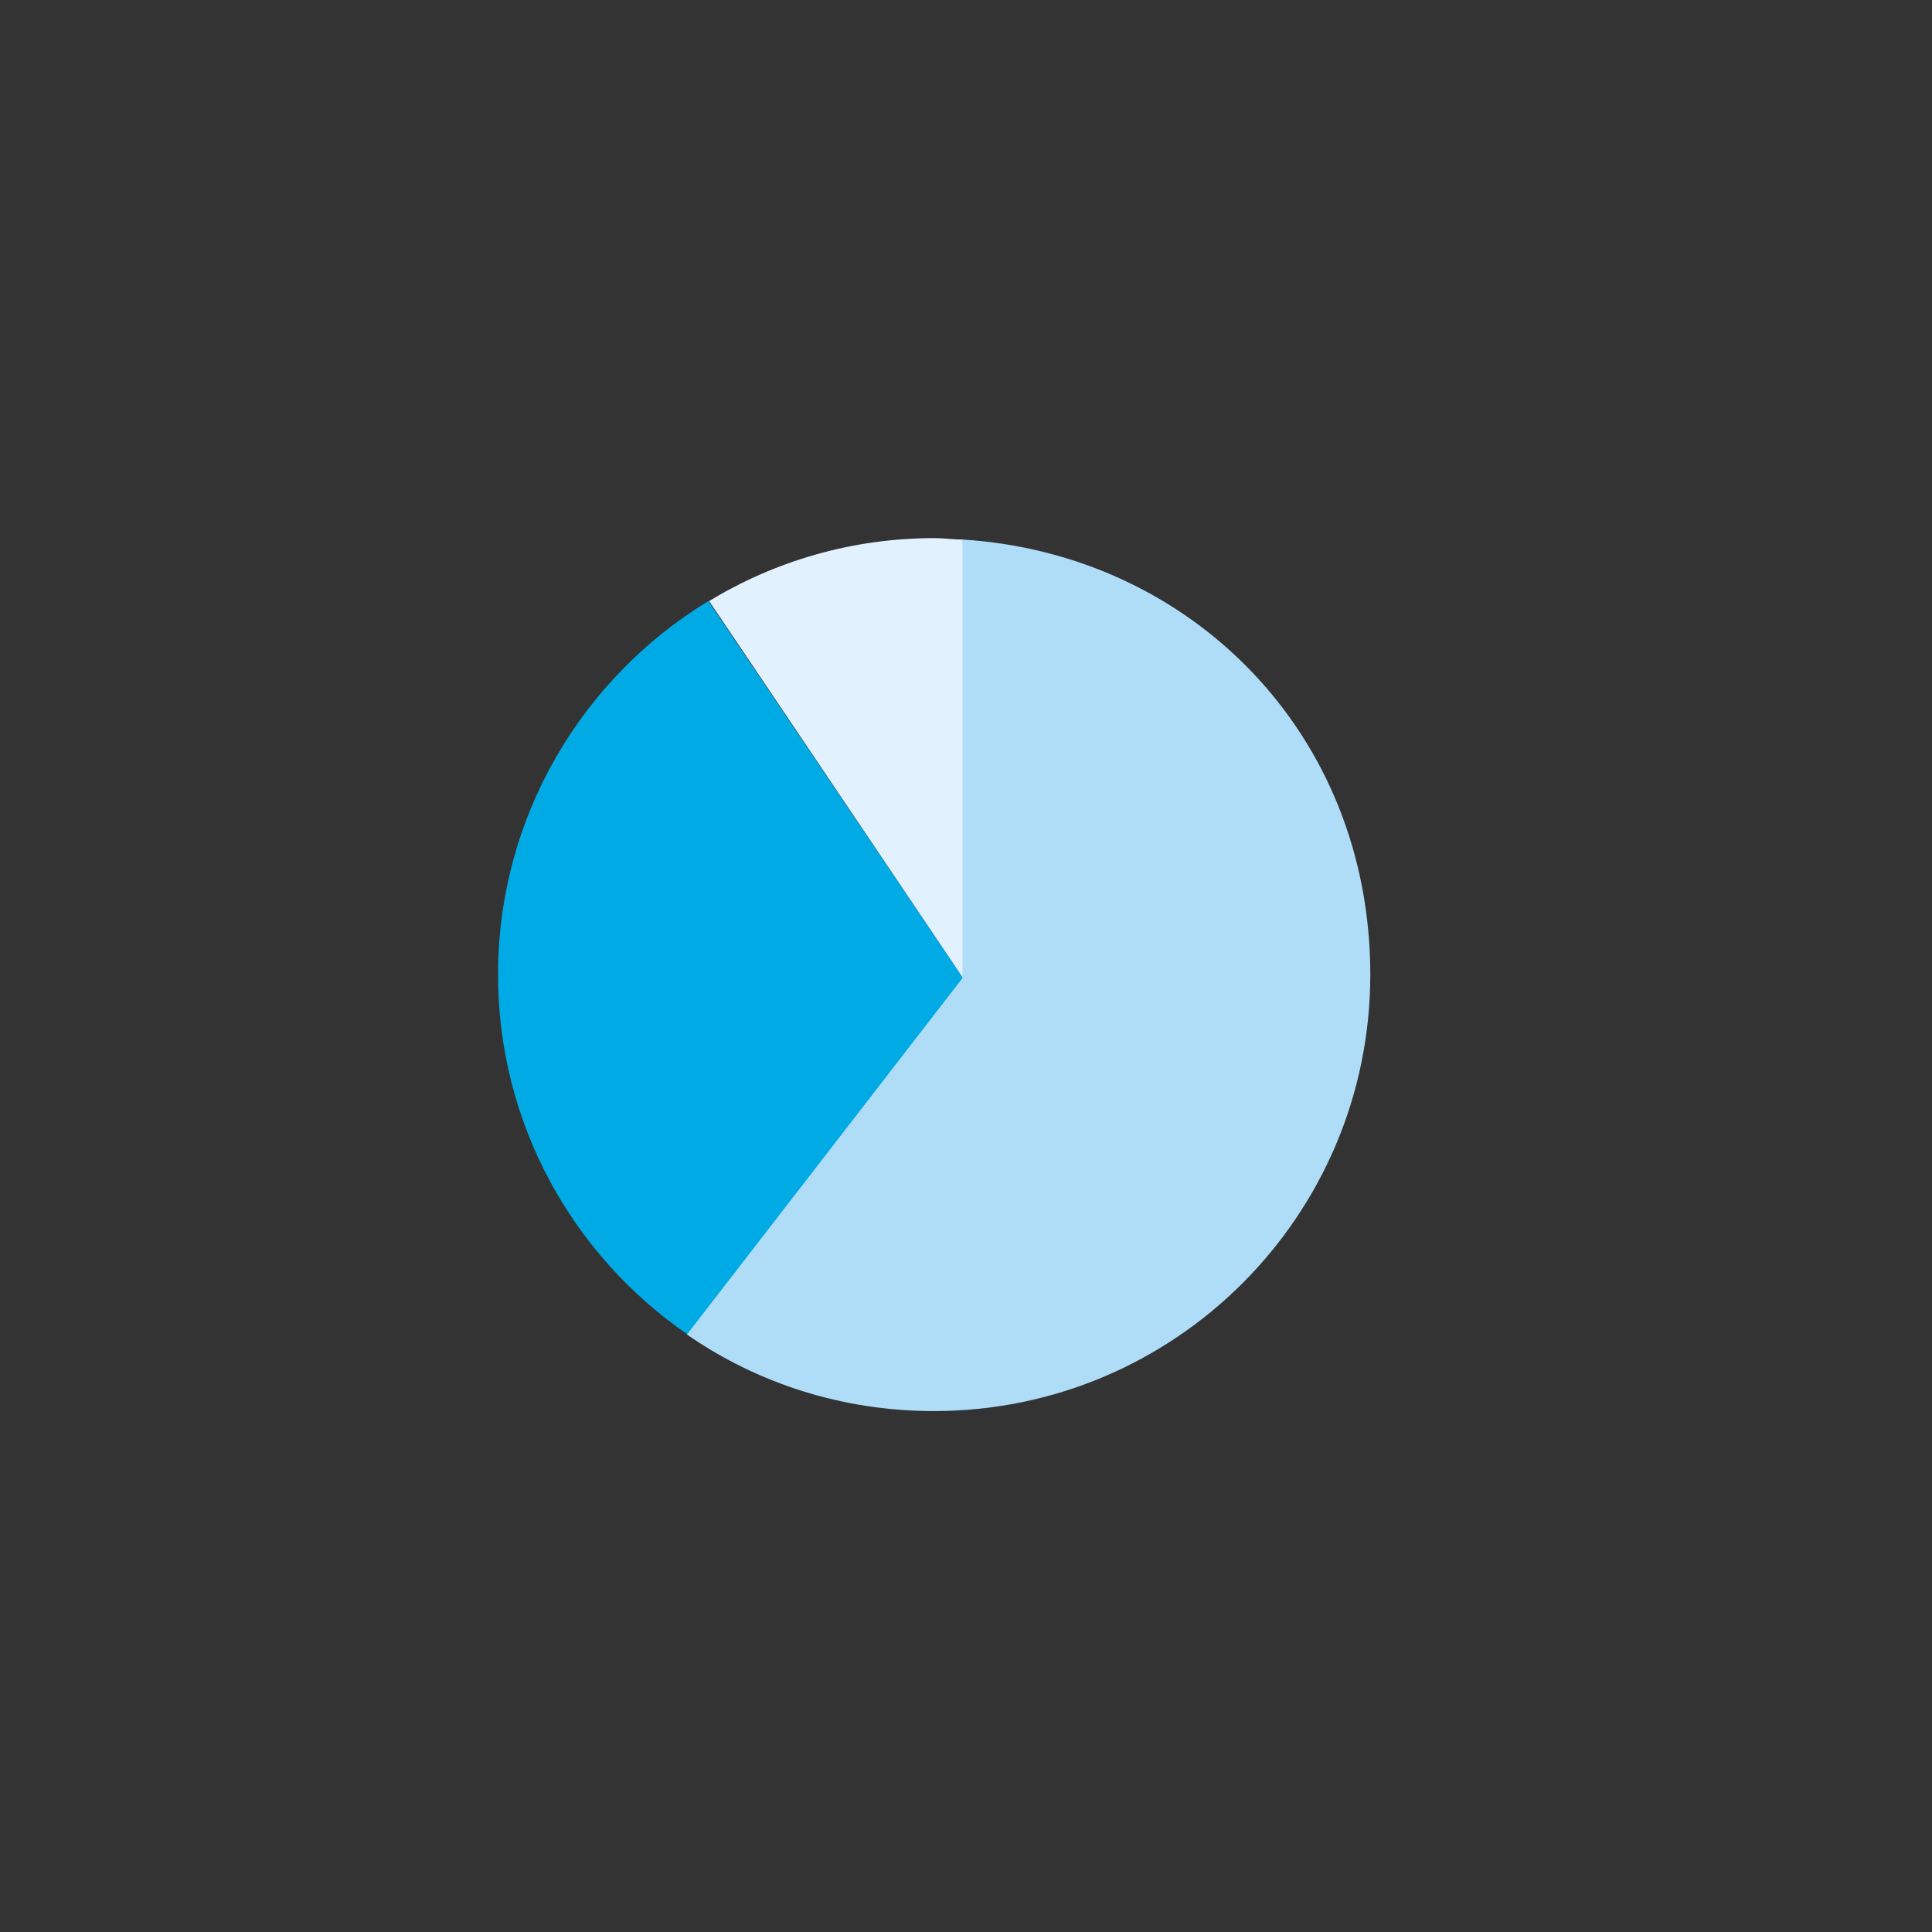
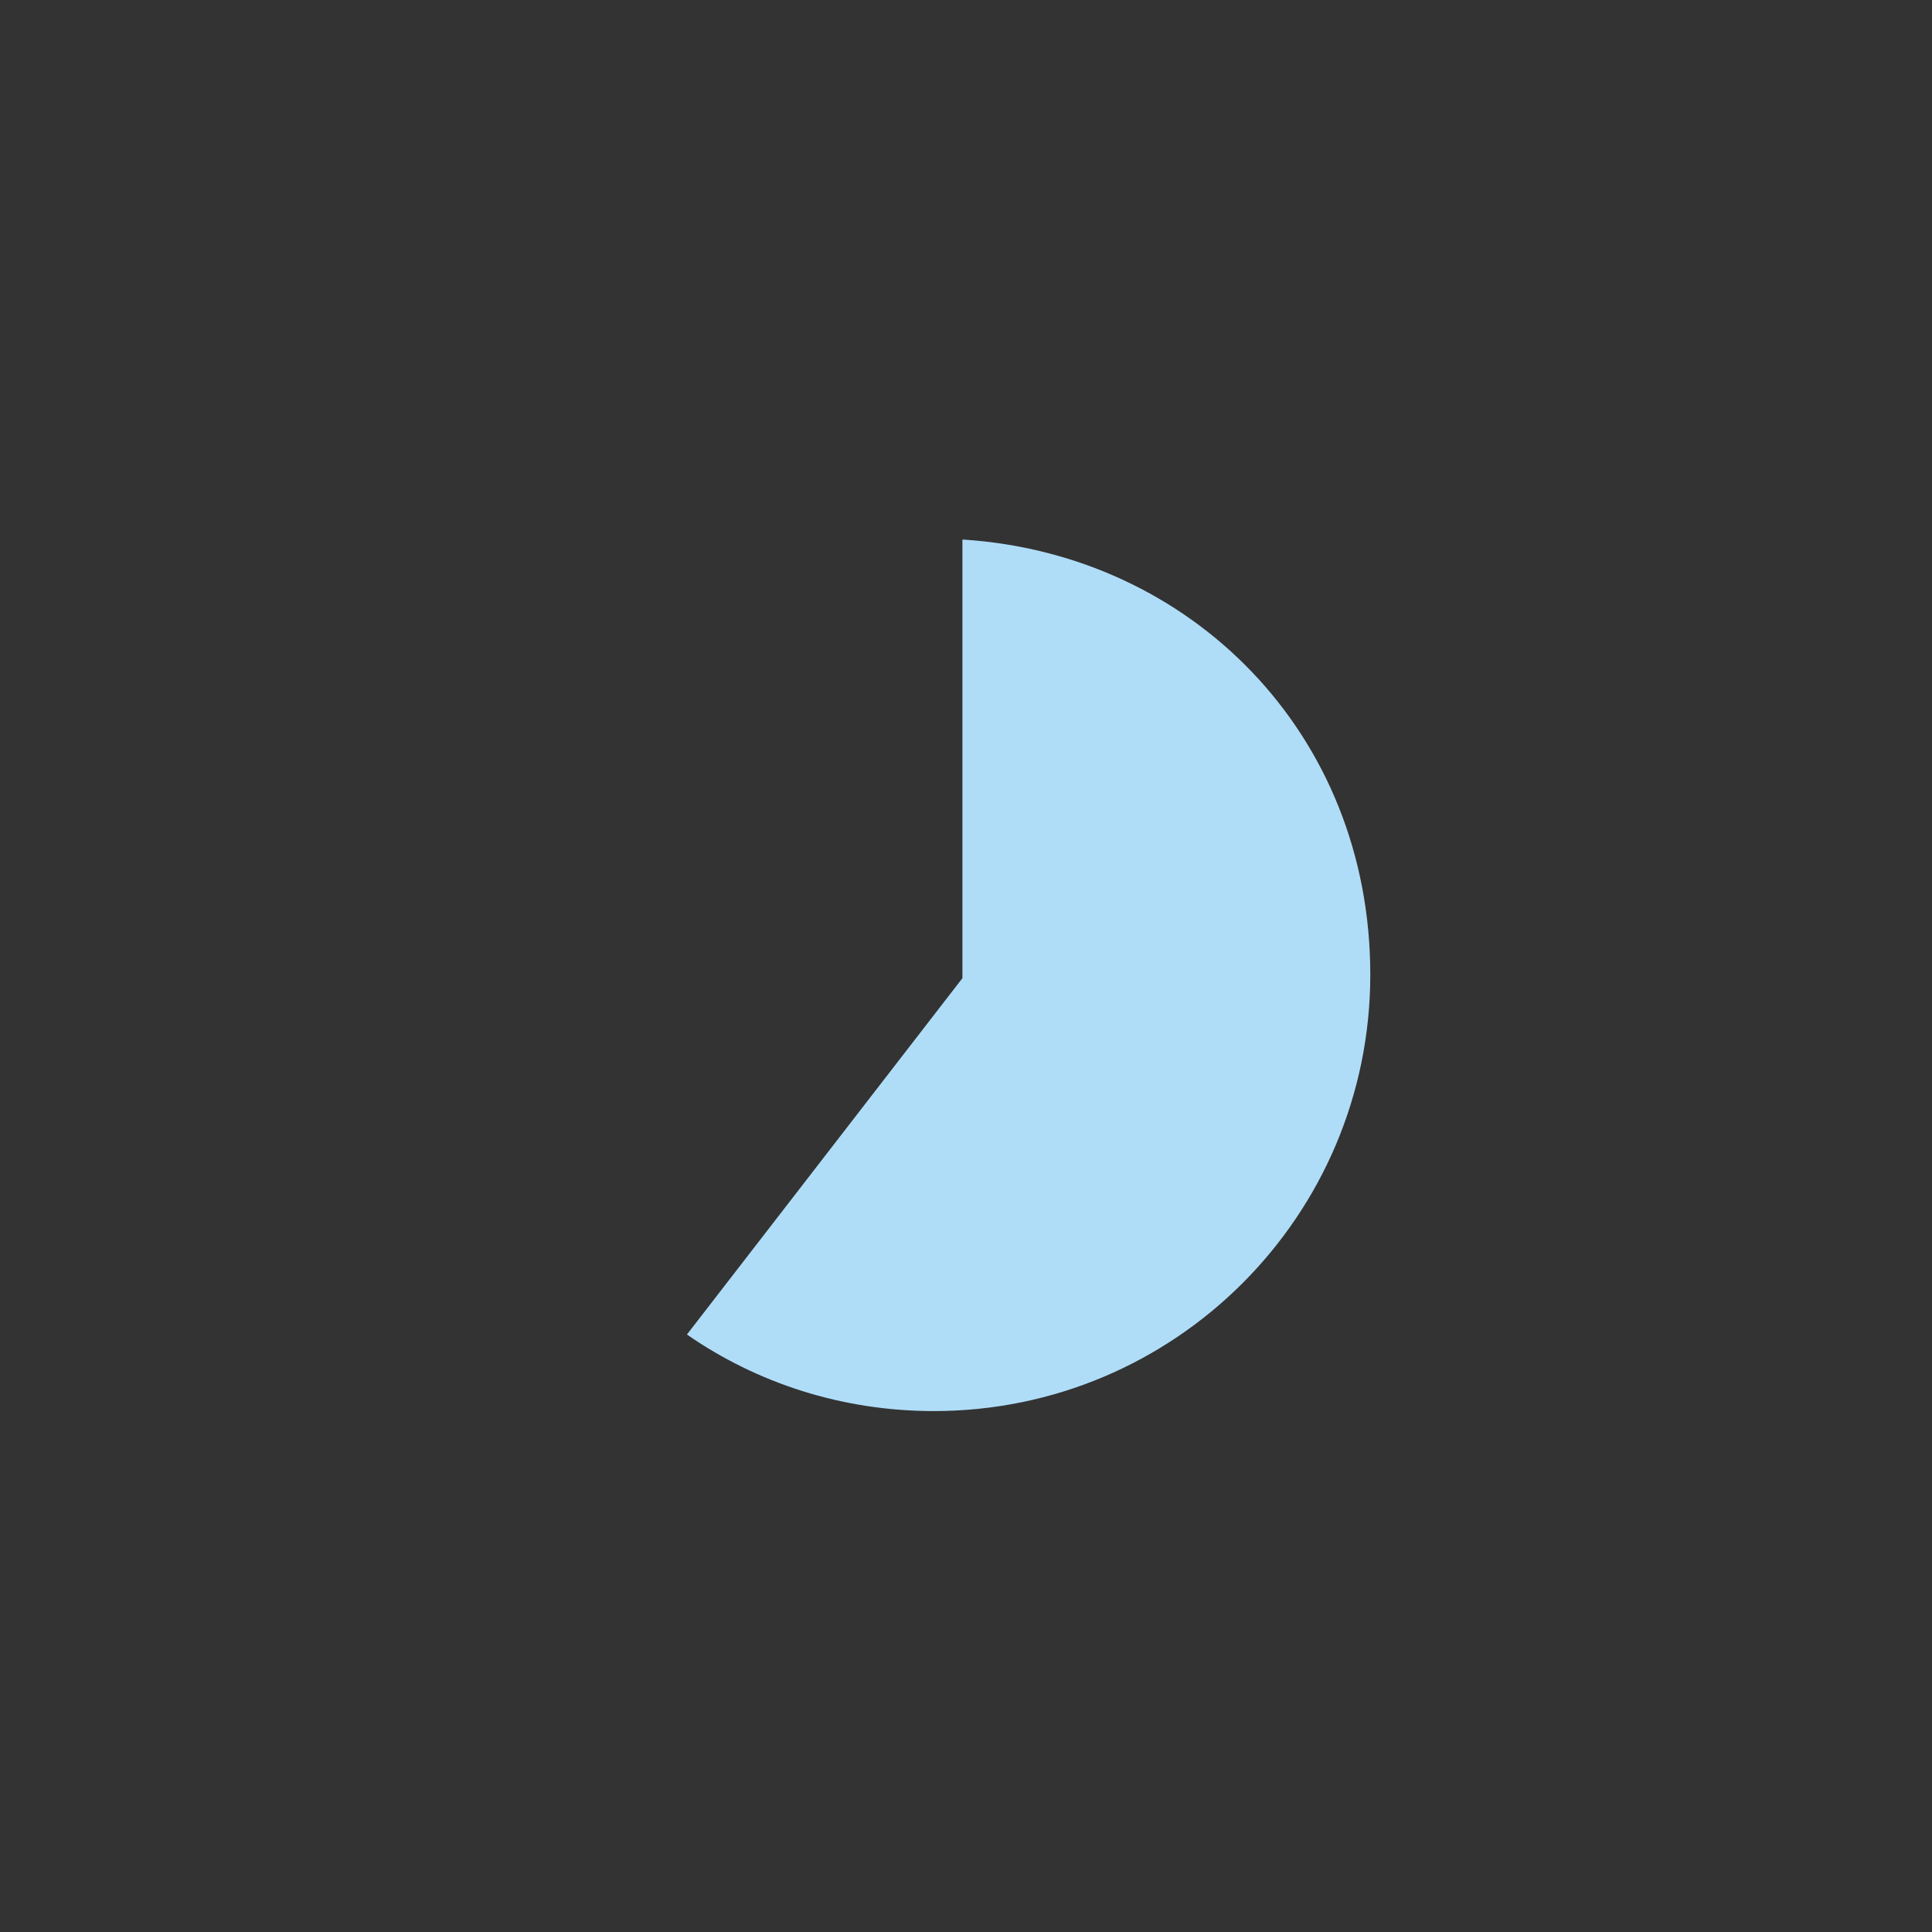
<svg xmlns="http://www.w3.org/2000/svg" id="a" version="1.1" viewBox="0 0 270 270">
  <rect x="0" y="0" width="270" height="270" fill="#333333" stroke="none" />
  <defs>
    <style>
      .cls-1 {
        fill: #afddf8;
      }

      .cls-1, .cls-2, .cls-3 {
        stroke-width: 0px;
      }

      .cls-2 {
        fill: #00aae4;
      }

      .cls-3 {
        fill: #e1f1fd;
      }
    </style>
  </defs>
-   <path class="cls-2" d="M69.6,136.2c0,20.9,10.5,39.3,26.5,50.3l38.5-49.8-35.6-52.7c-17.6,10.7-29.4,30.1-29.4,52.2h0Z" />
-   <path class="cls-3" d="M130.6,75.2c-11.5,0-22.3,3.2-31.5,8.8l35.5,52.7v-61.3c-1.4,0-2.7-.2-4-.2h0Z" />
  <path class="cls-1" d="M134.5,75.4v61.3l-38.5,49.8c9.8,6.8,21.7,10.7,34.5,10.7,33.7,0,61-27.3,61-61s-25.1-58.8-57-60.8Z" />
</svg>